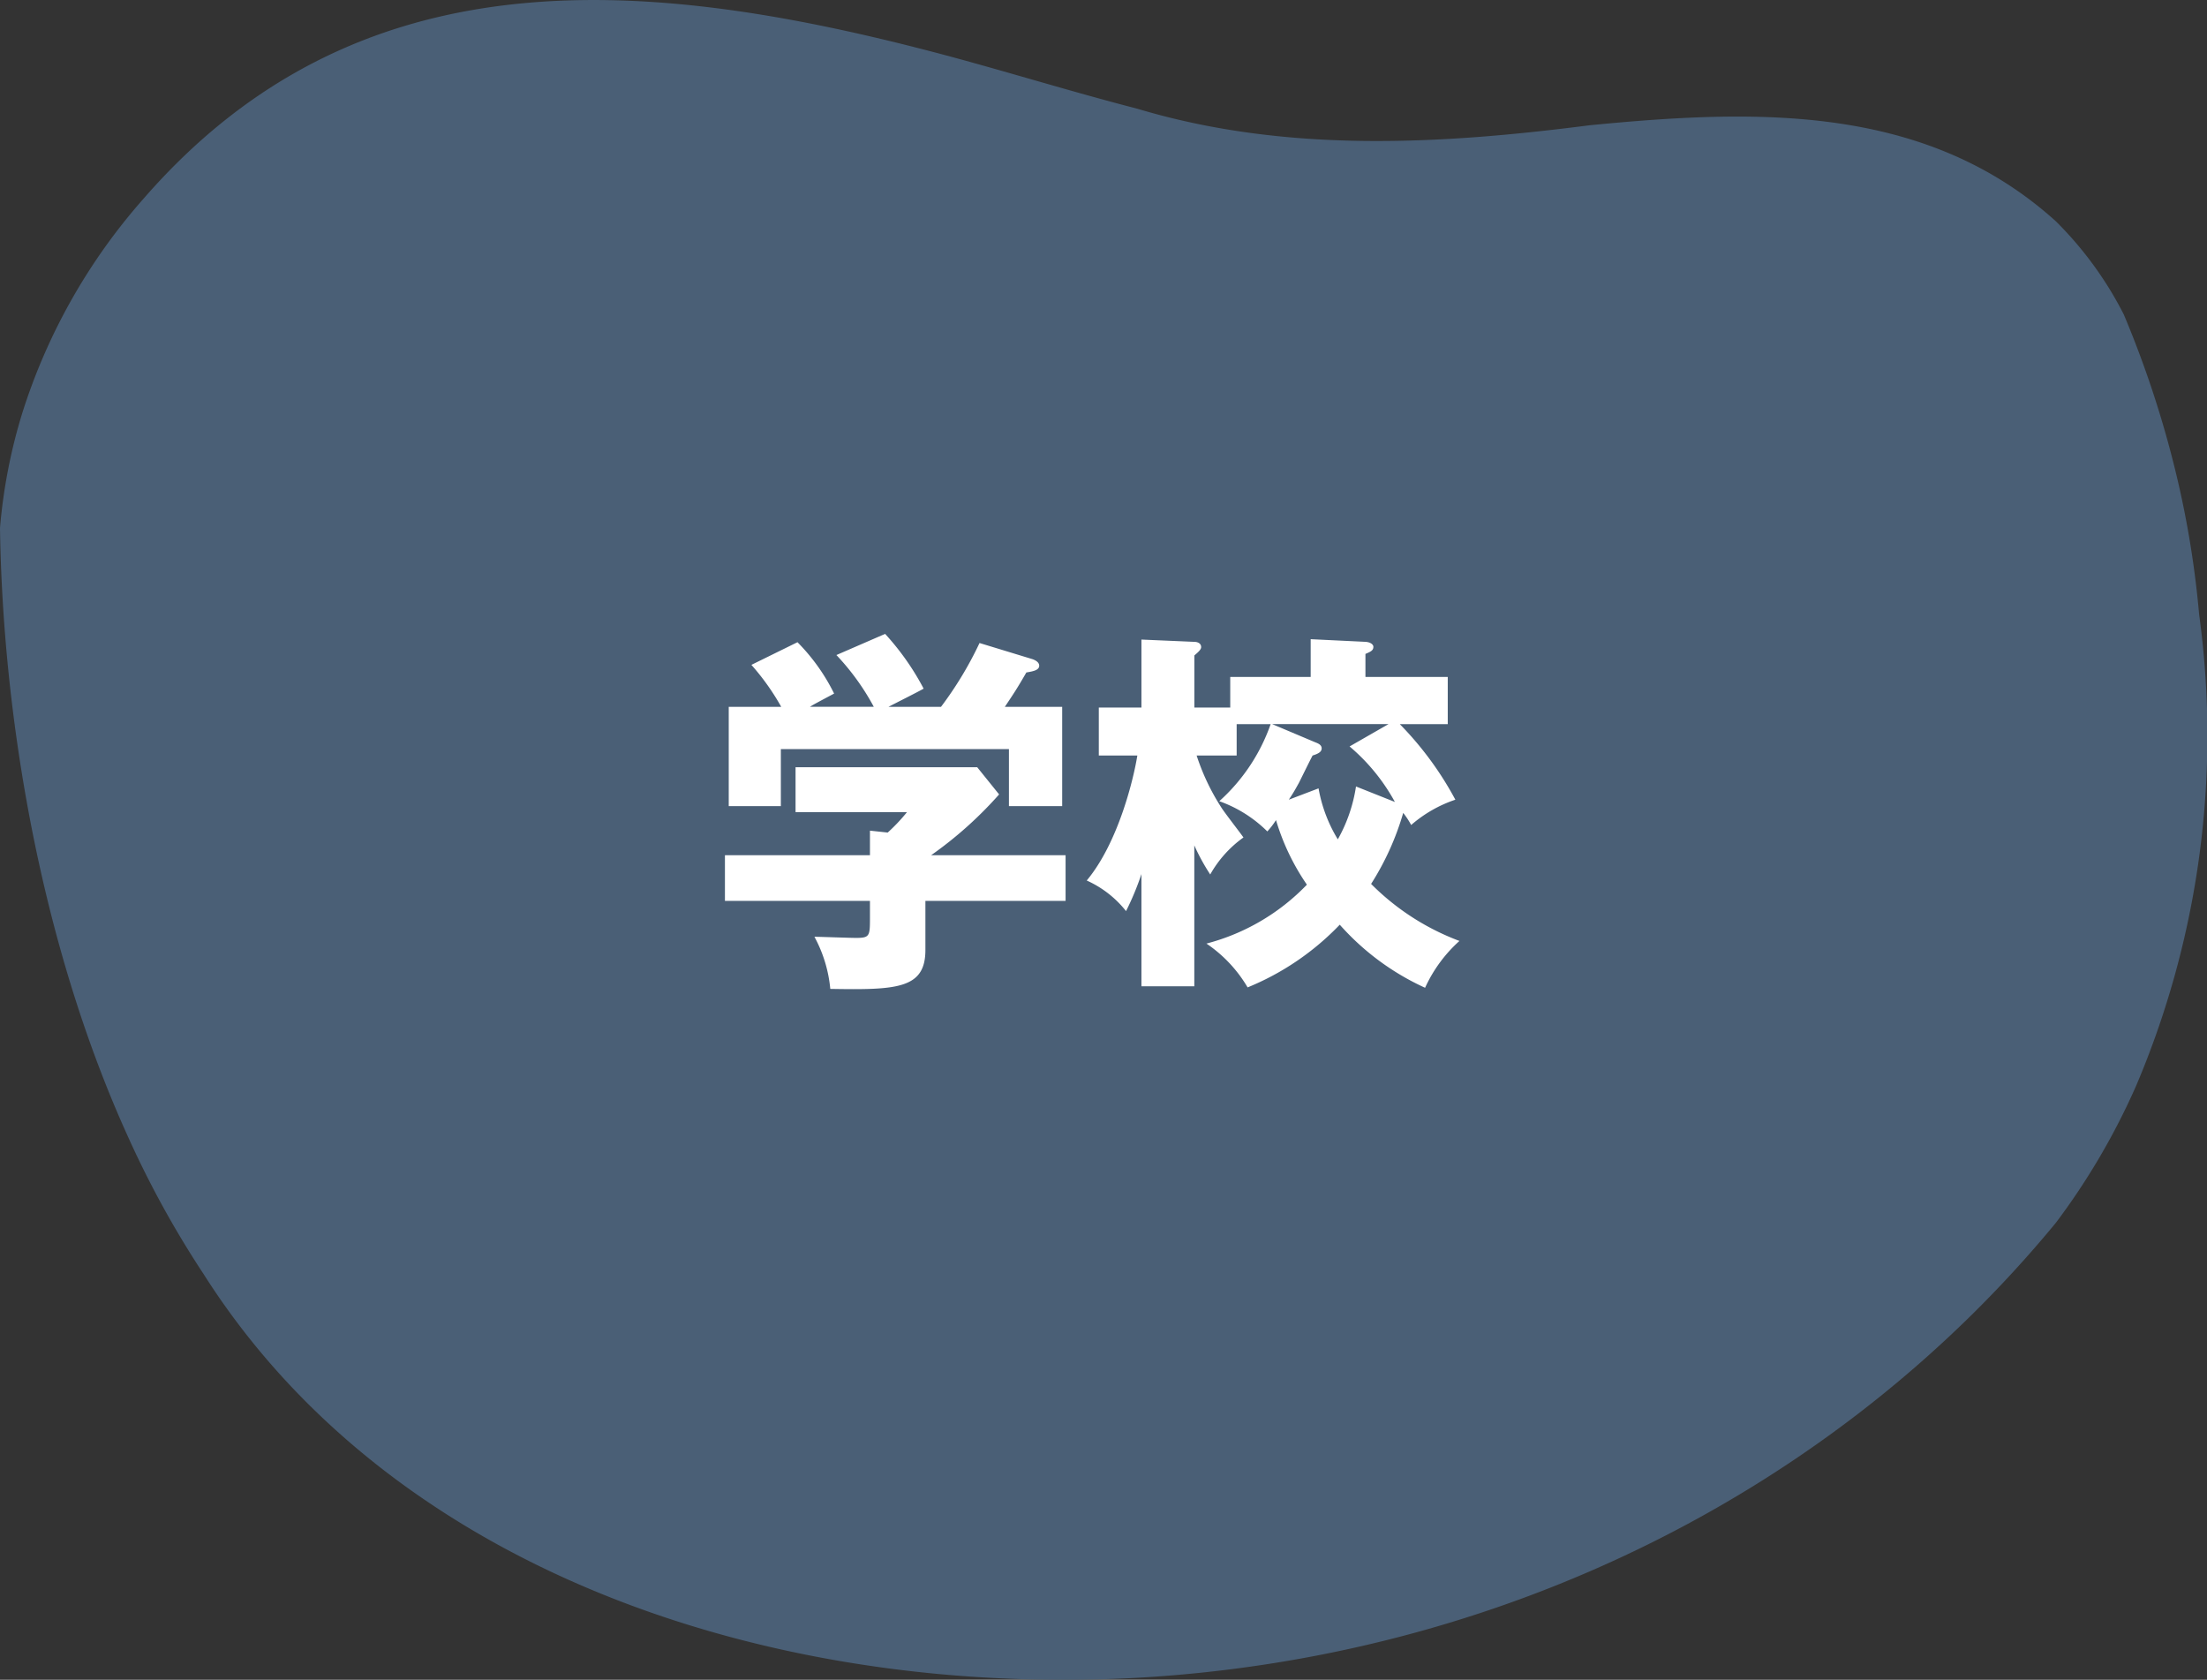
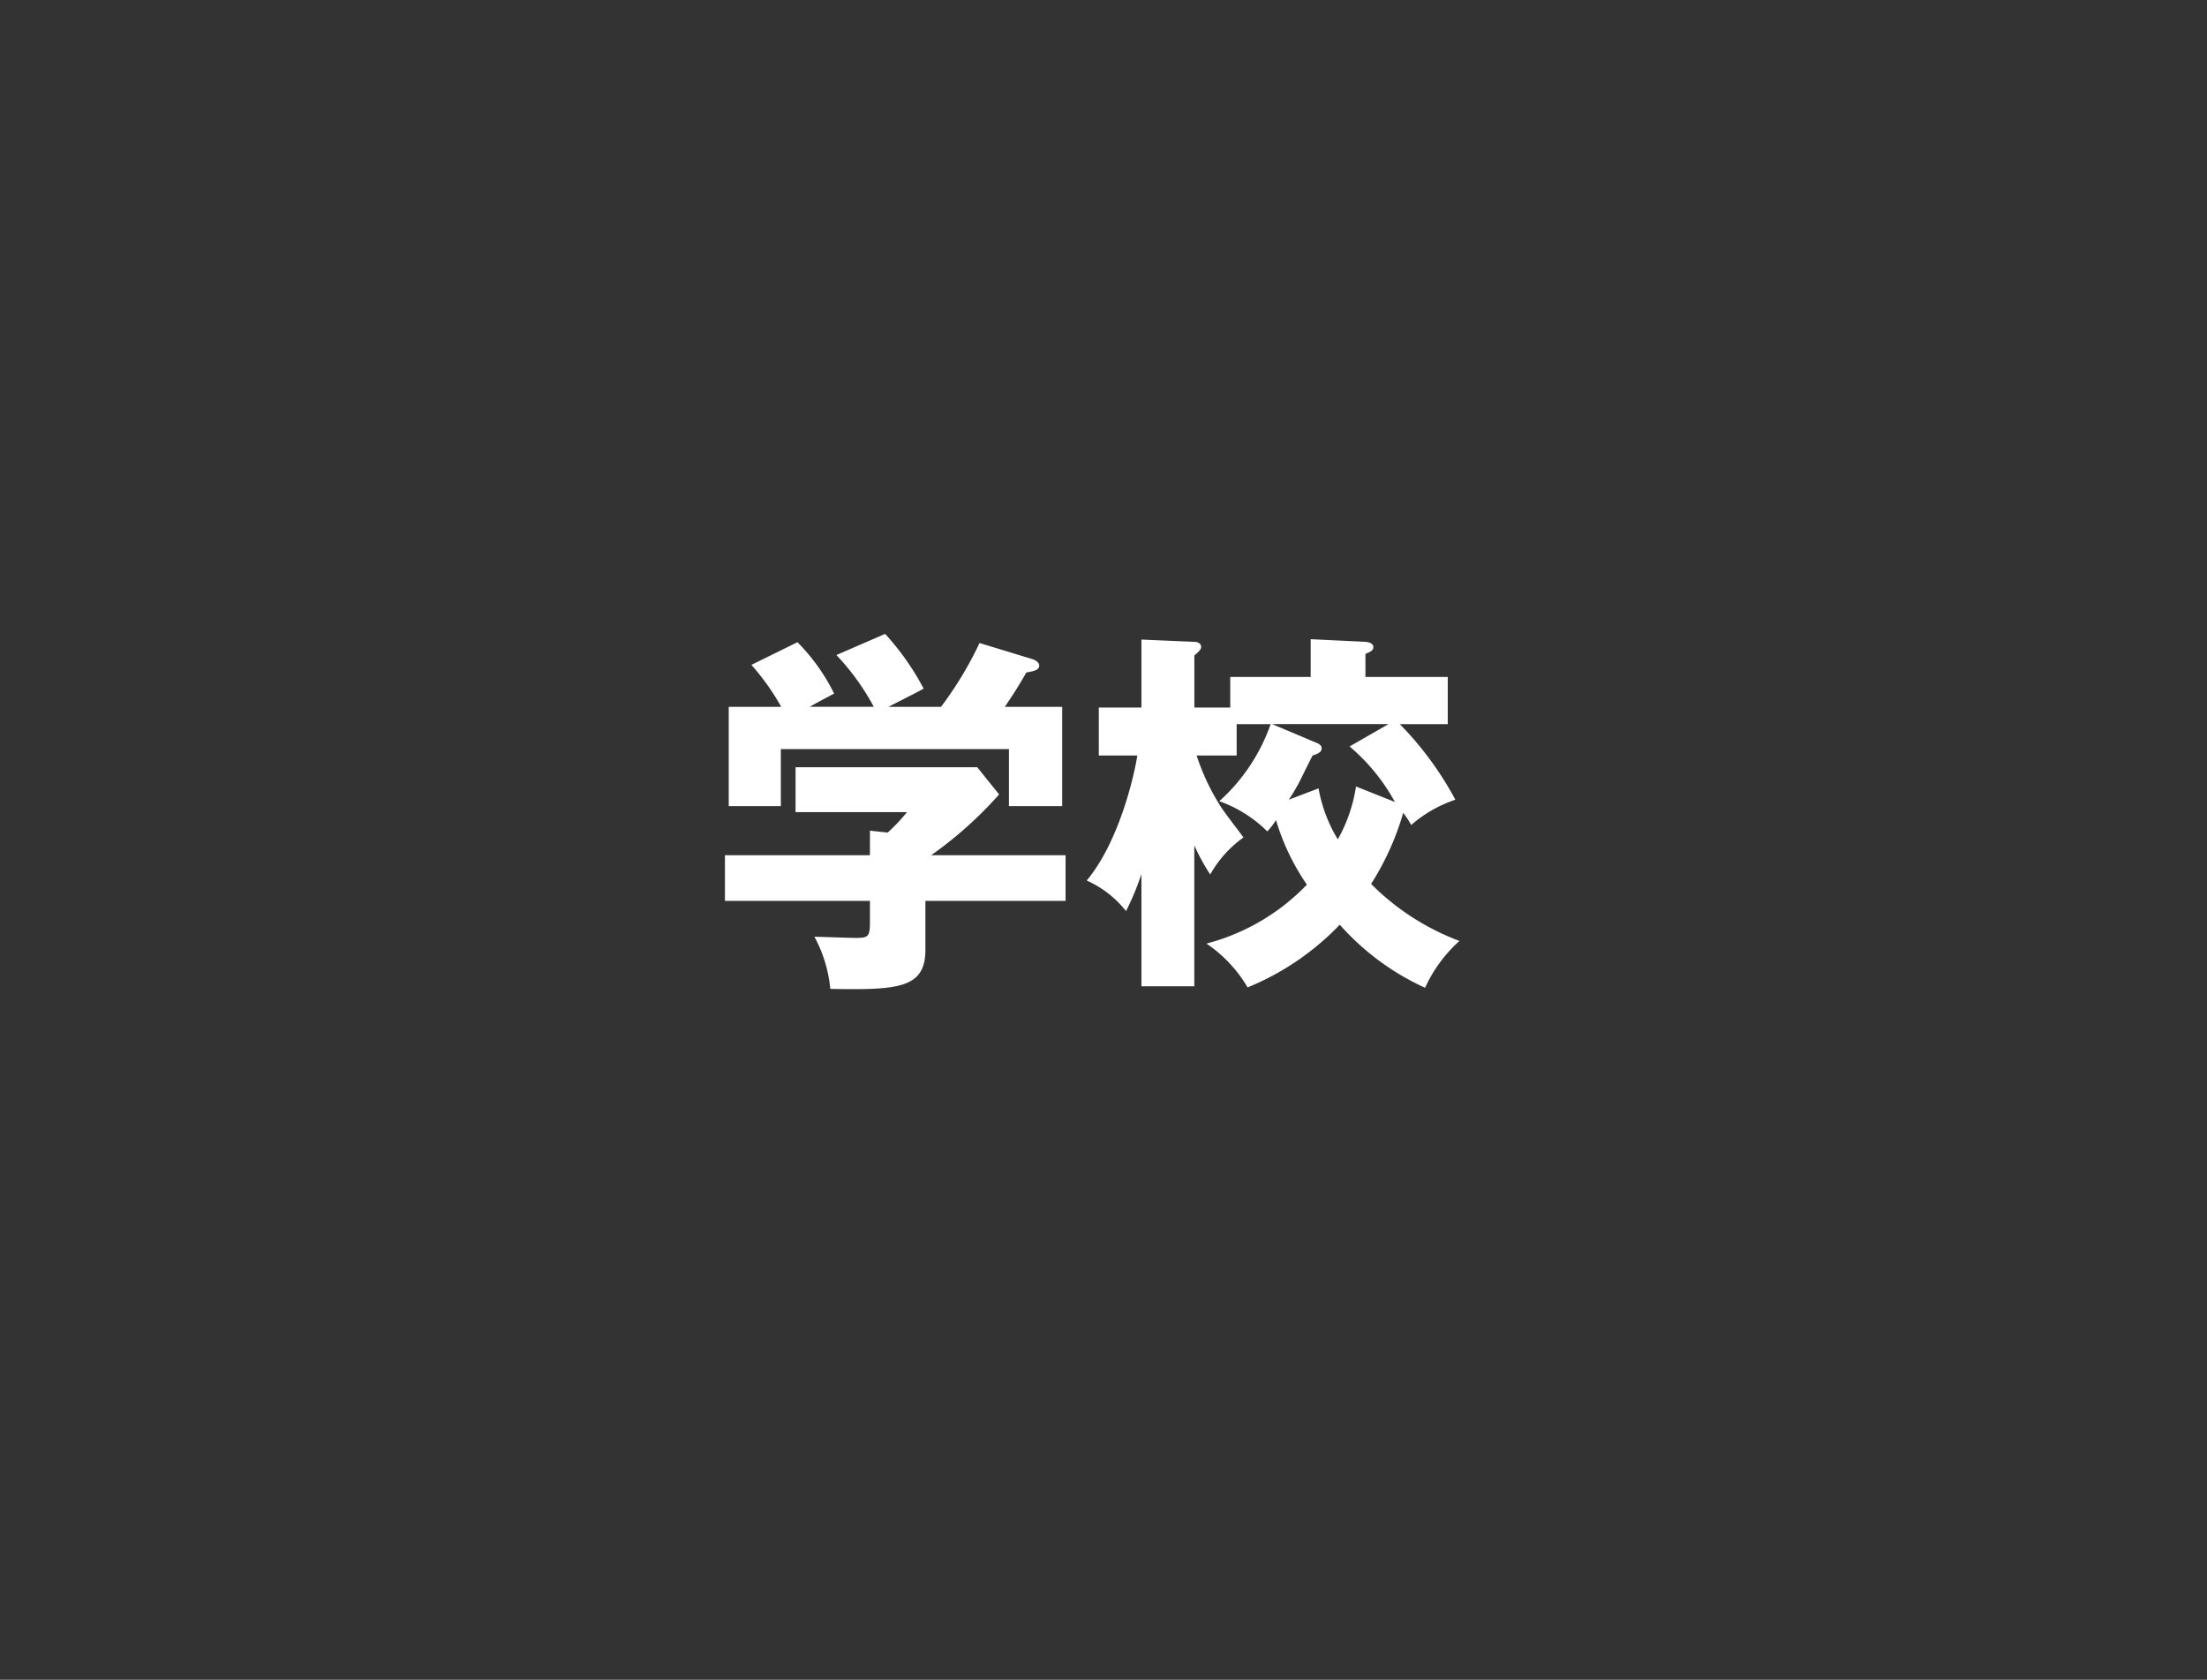
<svg xmlns="http://www.w3.org/2000/svg" width="157.786" height="120.091" viewBox="0 0 157.786 120.091">
  <rect x="0" y="0" width="157.786" height="120.091" fill="#333333" stroke="none" />
  <g id="グループ_152" data-name="グループ 152" transform="translate(0)">
-     <path id="パス_627" data-name="パス 627" d="M5.949,97.608a74.259,74.259,0,0,1-3.517-10.48A68.748,68.748,0,0,1,.563,76.169a64,64,0,0,1,4.48-33.648A49.4,49.4,0,0,1,10.8,32.678C26.508,13.581,50.458,1.468,76.976.116,103.069-1.148,129.834,7.909,143.227,29a70.184,70.184,0,0,1,5.425,9.862c6.295,13.868,8.941,30.187,9.134,43.483a38.857,38.857,0,0,1-1.594,8.219,42.358,42.358,0,0,1-8.67,15.324c-15.132,17.4-35.286,16.01-56.326,10.52-4.847-1.265-9.755-2.807-14.708-4.086-10.625-3.192-21.659-2.563-32.371-1.184-2.979.29-5.969.53-8.924.6-8.863.2-17.406-1.163-24.384-7.464A25.984,25.984,0,0,1,5.949,97.608Z" transform="translate(157.786 120.091) rotate(180)" fill="#4a5f76" />
    <path id="パス_106385" data-name="パス 106385" d="M-1.323-4.077V-7.344h-9.612a27.987,27.987,0,0,0,4.86-4.347l-1.566-1.944H-20.628v3.213h7.965A12.983,12.983,0,0,1-14.04-8.964L-15.309-9.1v1.755H-25.677v3.267h10.368v1.134c0,1.377,0,1.512-1,1.512-.459,0-2.565-.081-2.97-.081a9.682,9.682,0,0,1,1.134,3.726c4.752.081,6.8,0,6.8-2.781v-3.51ZM-19.6-17.955c.3-.189.567-.324,1.728-.945a13.98,13.98,0,0,0-2.619-3.672l-3.294,1.62a17.1,17.1,0,0,1,2.133,3h-3.753v7.1h3.726v-4.077H-5.373v4.077h3.807v-7.1h-4.1c.648-.972.837-1.242,1.539-2.457.486-.081.918-.162.918-.486,0-.27-.324-.405-.459-.459l-3.807-1.161a25.968,25.968,0,0,1-2.754,4.563h-3.753c.351-.189,2.133-1.08,2.511-1.3a18.5,18.5,0,0,0-2.754-3.915l-3.483,1.512a17.232,17.232,0,0,1,2.673,3.7Zm42.417,7.587a5.9,5.9,0,0,1,.567.864,9.341,9.341,0,0,1,3.159-1.809,23.614,23.614,0,0,0-3.969-5.4H26v-3.375H20.115v-1.647c.378-.162.567-.243.567-.513,0-.135-.162-.324-.567-.351L16.2-22.788v2.7H10.449V-17.9H7.884v-3.726c.216-.189.486-.405.486-.594,0-.3-.3-.378-.486-.378L4.1-22.761v4.86H1.053v3.429H3.807C3.564-12.933,2.484-8.289.189-5.535A7.5,7.5,0,0,1,3-3.348,20.29,20.29,0,0,0,4.1-5.994V2.025h3.78V-8.046A14.891,14.891,0,0,0,9.018-5.967a8.169,8.169,0,0,1,2.376-2.646c-.243-.351-1.4-1.836-1.593-2.16a15.925,15.925,0,0,1-1.755-3.7h2.862v-2.241h2.43a13.3,13.3,0,0,1-3.672,5.508A9.286,9.286,0,0,1,13.1-9.045a5.684,5.684,0,0,0,.621-.81A16.354,16.354,0,0,0,15.93-5.238,15.334,15.334,0,0,1,8.748-1.026a9.74,9.74,0,0,1,2.943,3.132,19.122,19.122,0,0,0,6.588-4.482,18.253,18.253,0,0,0,6.1,4.509,10.154,10.154,0,0,1,2.457-3.348A17.6,17.6,0,0,1,20.52-5.292,19.512,19.512,0,0,0,22.815-10.368Zm-8.181-.945c.378-.567.486-.783.729-1.215.135-.27.81-1.647.972-1.944.432-.135.648-.27.648-.513s-.243-.351-.459-.432l-3.078-1.3h8.316L18.981-15.12a13.936,13.936,0,0,1,3.24,3.969L19.44-12.258a11.049,11.049,0,0,1-1.3,3.78,10.488,10.488,0,0,1-1.377-3.645Z" transform="translate(77.505 68.485)" fill="#fff" />
  </g>
</svg>